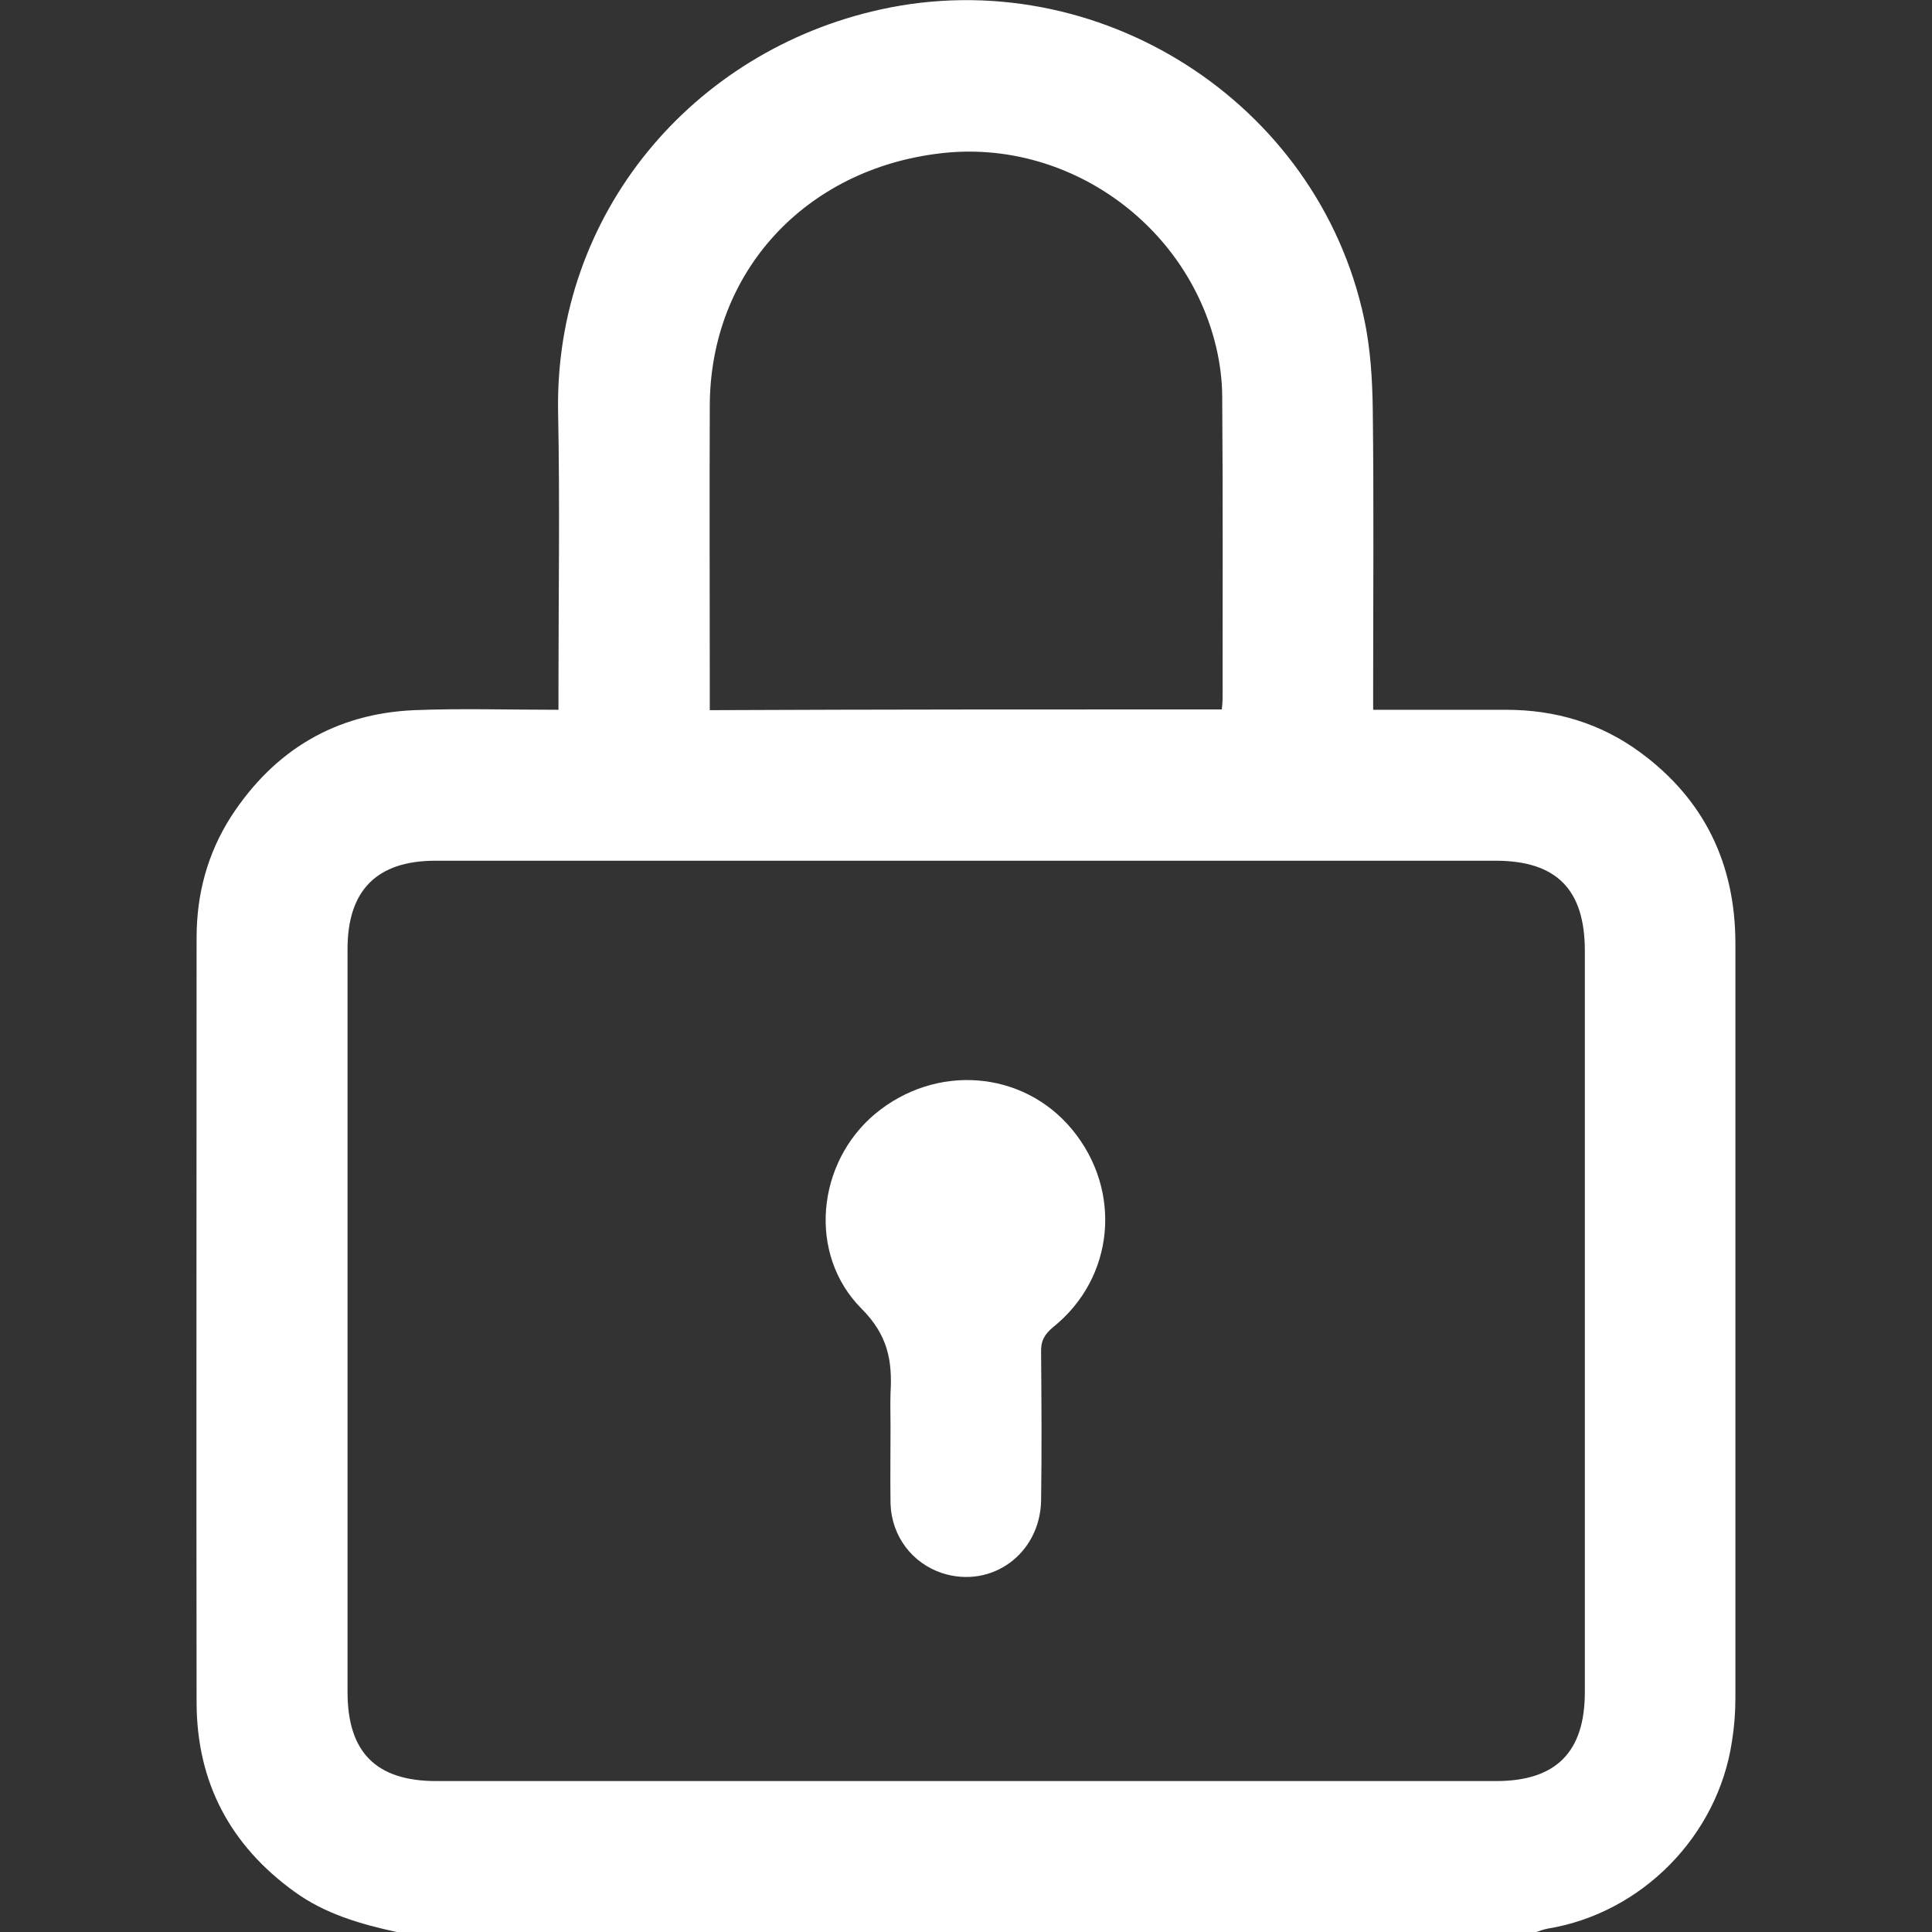
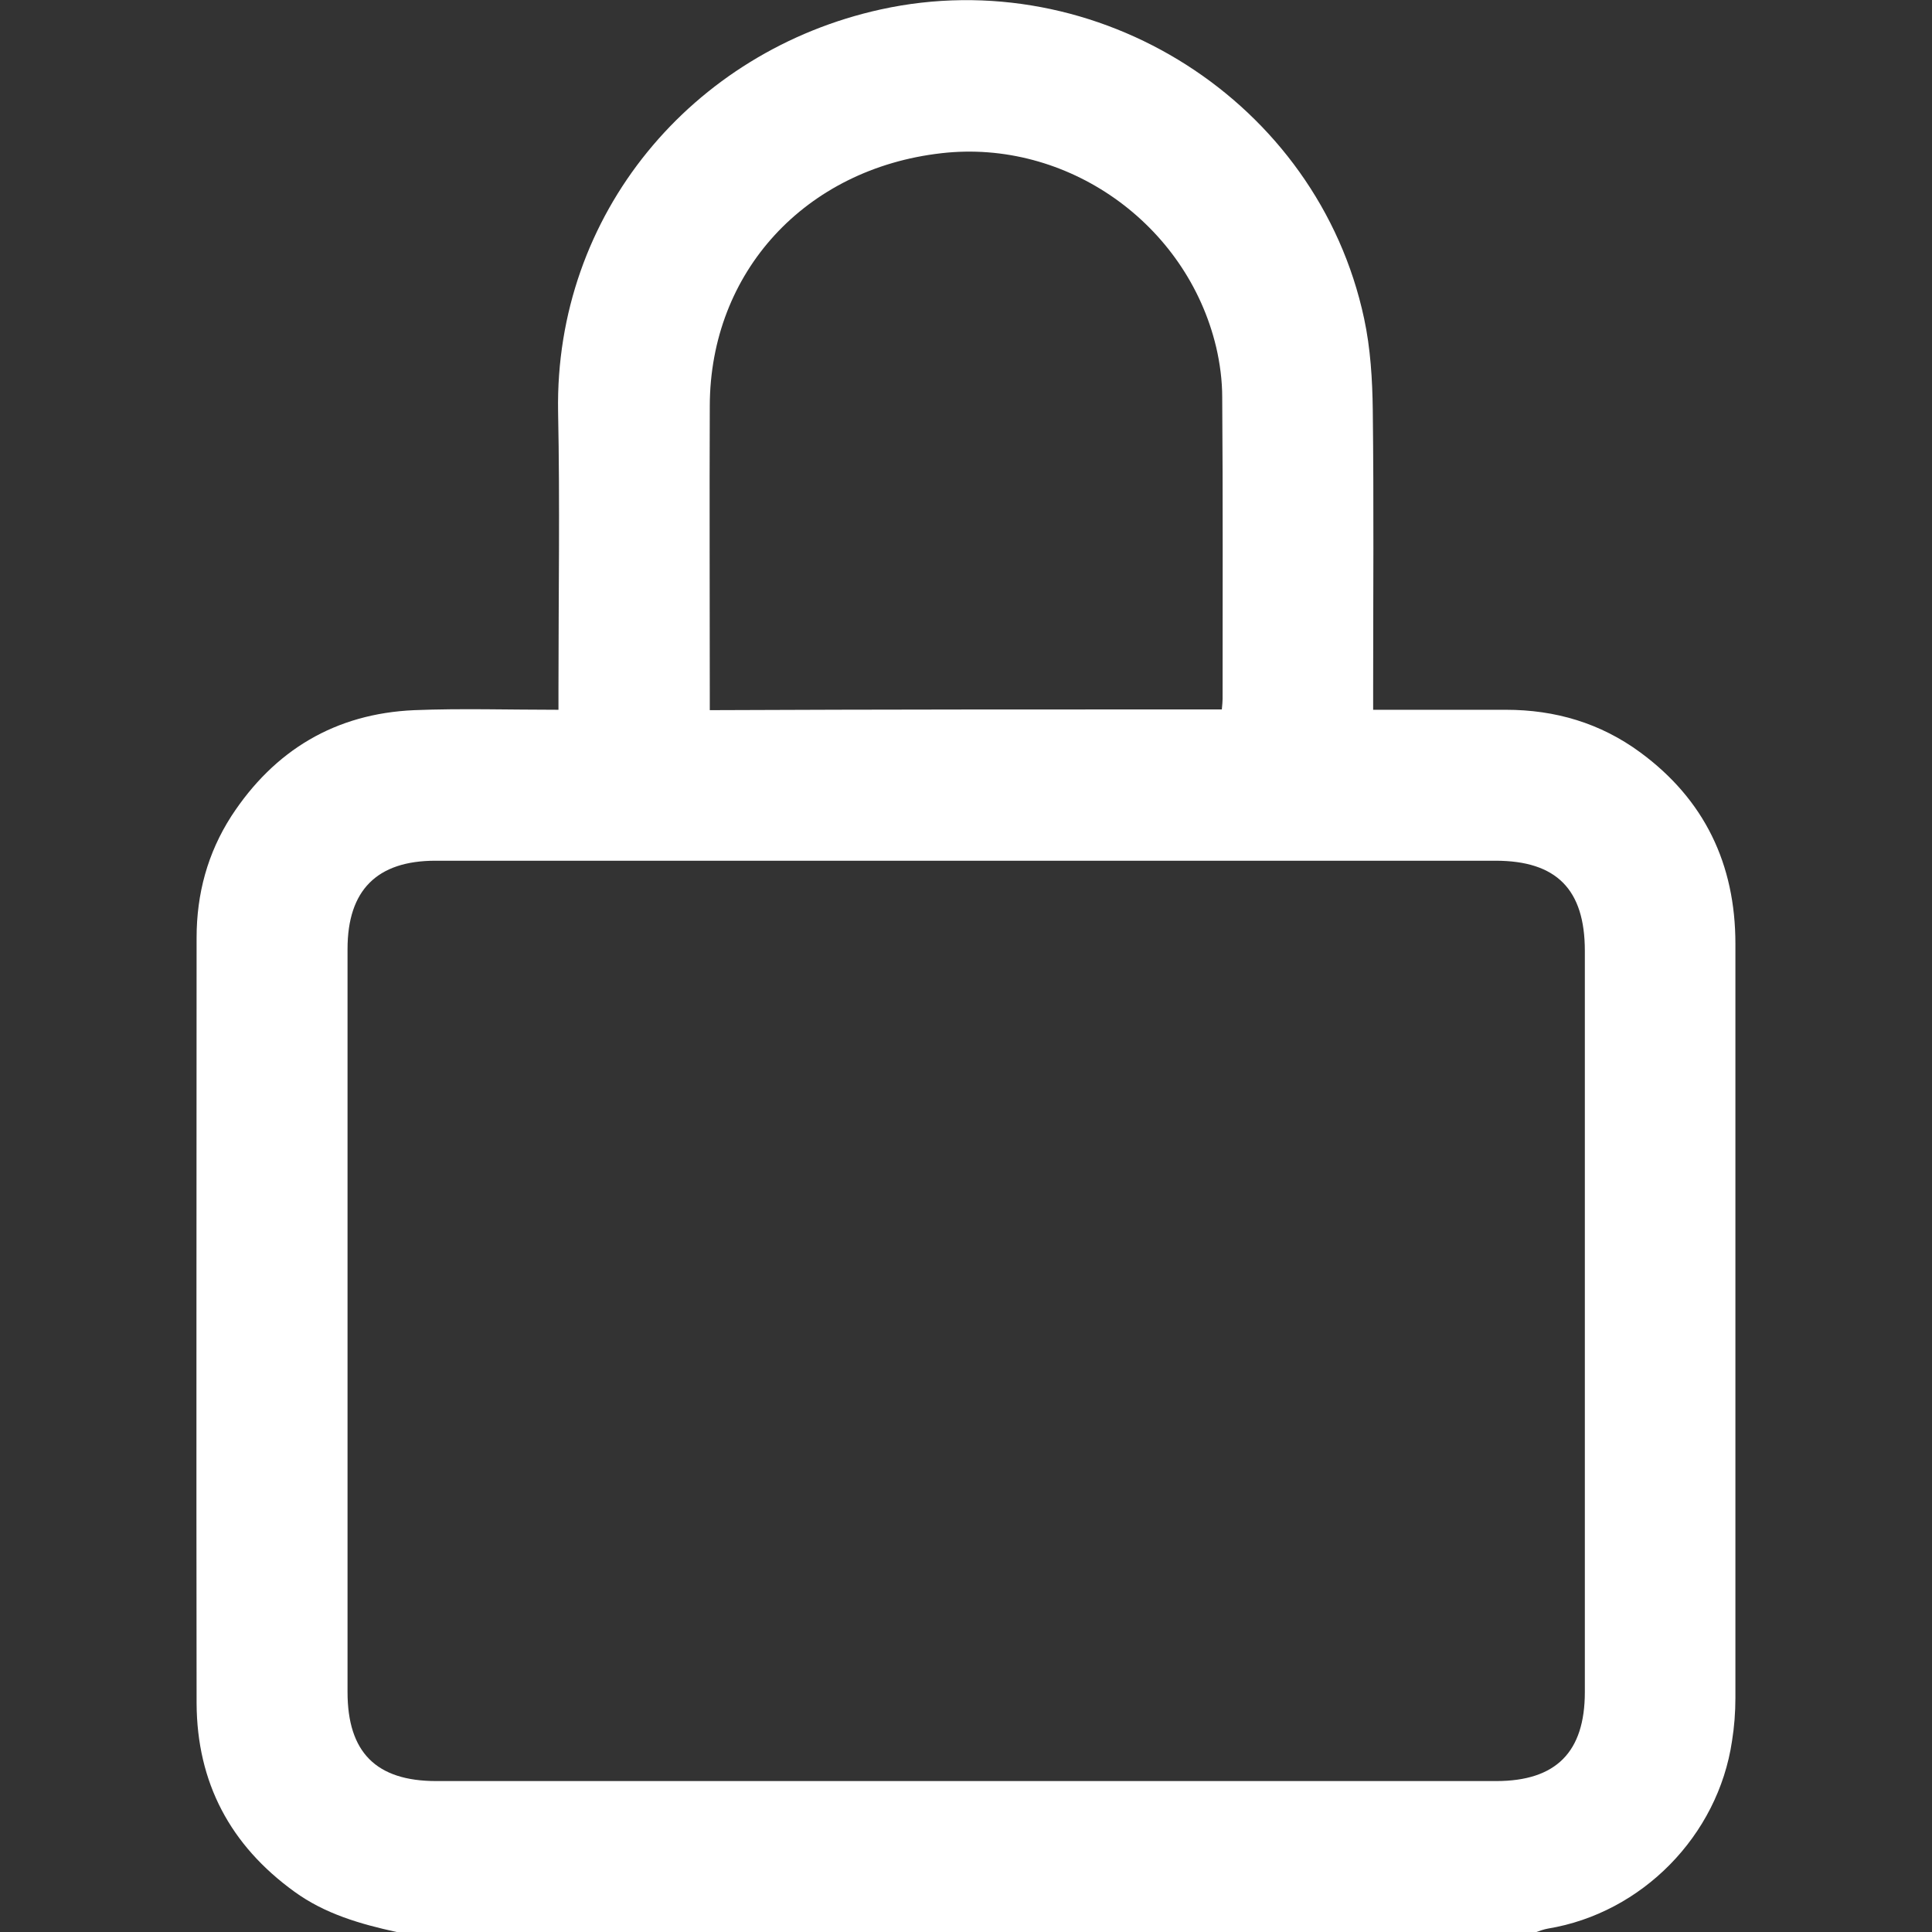
<svg xmlns="http://www.w3.org/2000/svg" version="1.1" id="Capa_1" x="0px" y="0px" viewBox="0 0 512 512" style="enable-background:new 0 0 512 512;" xml:space="preserve">
  <rect x="0" y="0" width="512" height="512" fill="#333333" stroke="none" />
  <style type="text/css">
	.st0{fill:#FFFFFF;}
</style>
  <g>
    <path class="st0" d="M105.1,512c-9.6-2.1-19-4.8-27.1-10.7C61,489,52.2,472.4,52.1,451.4c-0.1-67.6,0-135.3,0-202.9   c0-11.6,2.9-22.4,9.2-32.2c11.4-17.5,27.6-27.2,48.5-28.1c12.5-0.5,25-0.1,38.2-0.1c0-2,0-3.8,0-5.5c0-24.5,0.4-49-0.1-73.5   C147,56.7,183.4,13.5,233.4,2.5c57.4-12.6,115.8,24.4,128.1,81.9c1.7,7.9,2.2,16.2,2.3,24.3c0.3,24.5,0.1,49,0.1,73.5   c0,1.8,0,3.6,0,5.9c12,0,23.6,0,35.2,0c13,0,25,3.5,35.6,11.3c17,12.5,25.2,29.6,25.2,50.7c0,66.6,0,133.3,0,199.9   c0,3.8-0.3,7.7-0.9,11.4c-3.7,25.1-23.9,45.6-48.8,49.7c-1.1,0.2-2.2,0.6-3.3,1C306.3,512,205.7,512,105.1,512z M256.3,228.1   c-47,0-94,0-140.9,0c-15.5,0-23.3,7.8-23.3,23.4c0,65.6,0,131.3,0,196.9c0,16,7.6,23.6,23.5,23.6c93.6,0,187.2,0,280.9,0   c15.9,0,23.5-7.7,23.5-23.6c0-65.5,0-130.9,0-196.4c0-16.3-7.5-23.9-23.7-23.9C349.6,228.1,302.9,228.1,256.3,228.1z M323.8,188   c0.1-1.2,0.2-2,0.2-2.8c0-26.6,0.1-53.3-0.1-79.9c0-4.5-0.6-9-1.6-13.3c-7.8-32.8-39.6-55.2-72.8-51.4   c-36.1,4.1-61.3,31.5-61.4,66.9c-0.1,25.3,0,50.6,0,75.9c0,1.6,0,3.1,0,4.8C233.6,188,278.4,188,323.8,188z" />
-     <path class="st0" d="M236,378.1c0-3-0.1-6,0-9c0.5-8.5-0.7-15.3-7.7-22.3c-14.4-14.5-11.8-38.7,3.6-51.6   c16.1-13.4,39.2-11.6,52.2,4.1c13.4,16.2,11.3,39.3-5,52.4c-2.3,1.9-3.3,3.7-3.2,6.6c0.1,13.1,0.2,26.3,0,39.4   c-0.3,14.1-13.1,23.4-26.2,19.2c-7.9-2.6-13.4-9.7-13.7-18.4C235.9,391.7,236,384.9,236,378.1C236,378.1,236,378.1,236,378.1z" />
  </g>
</svg>